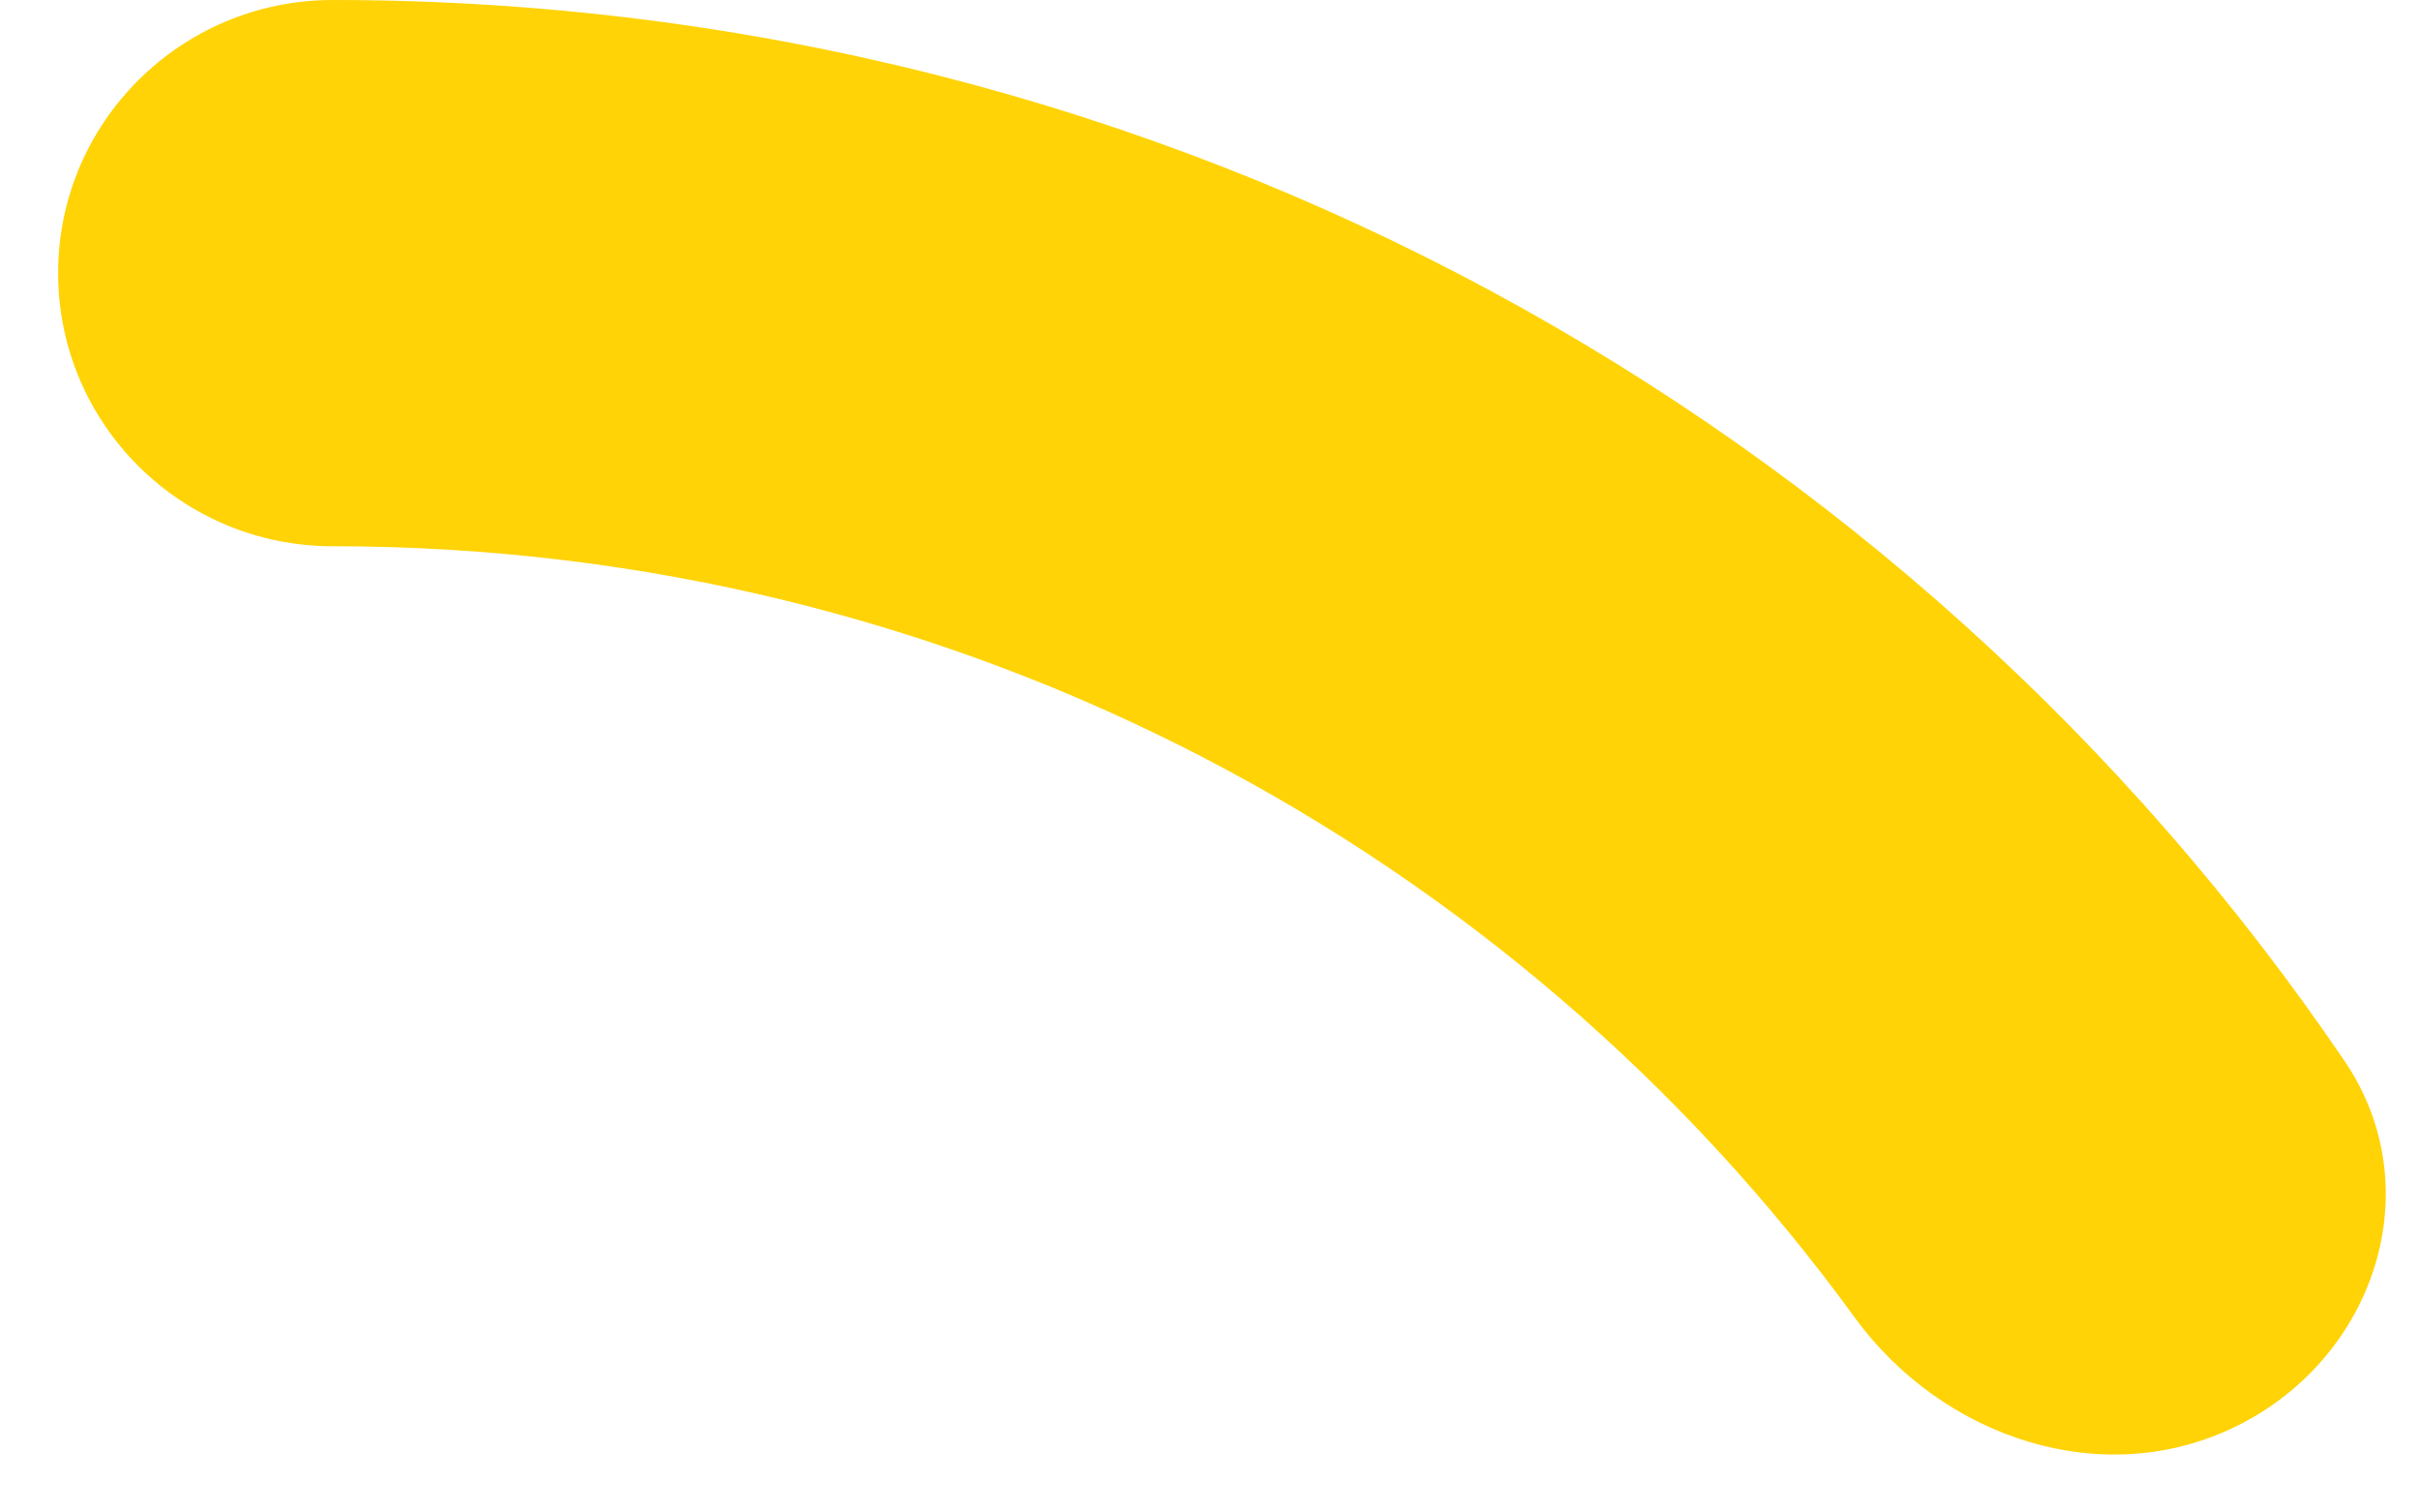
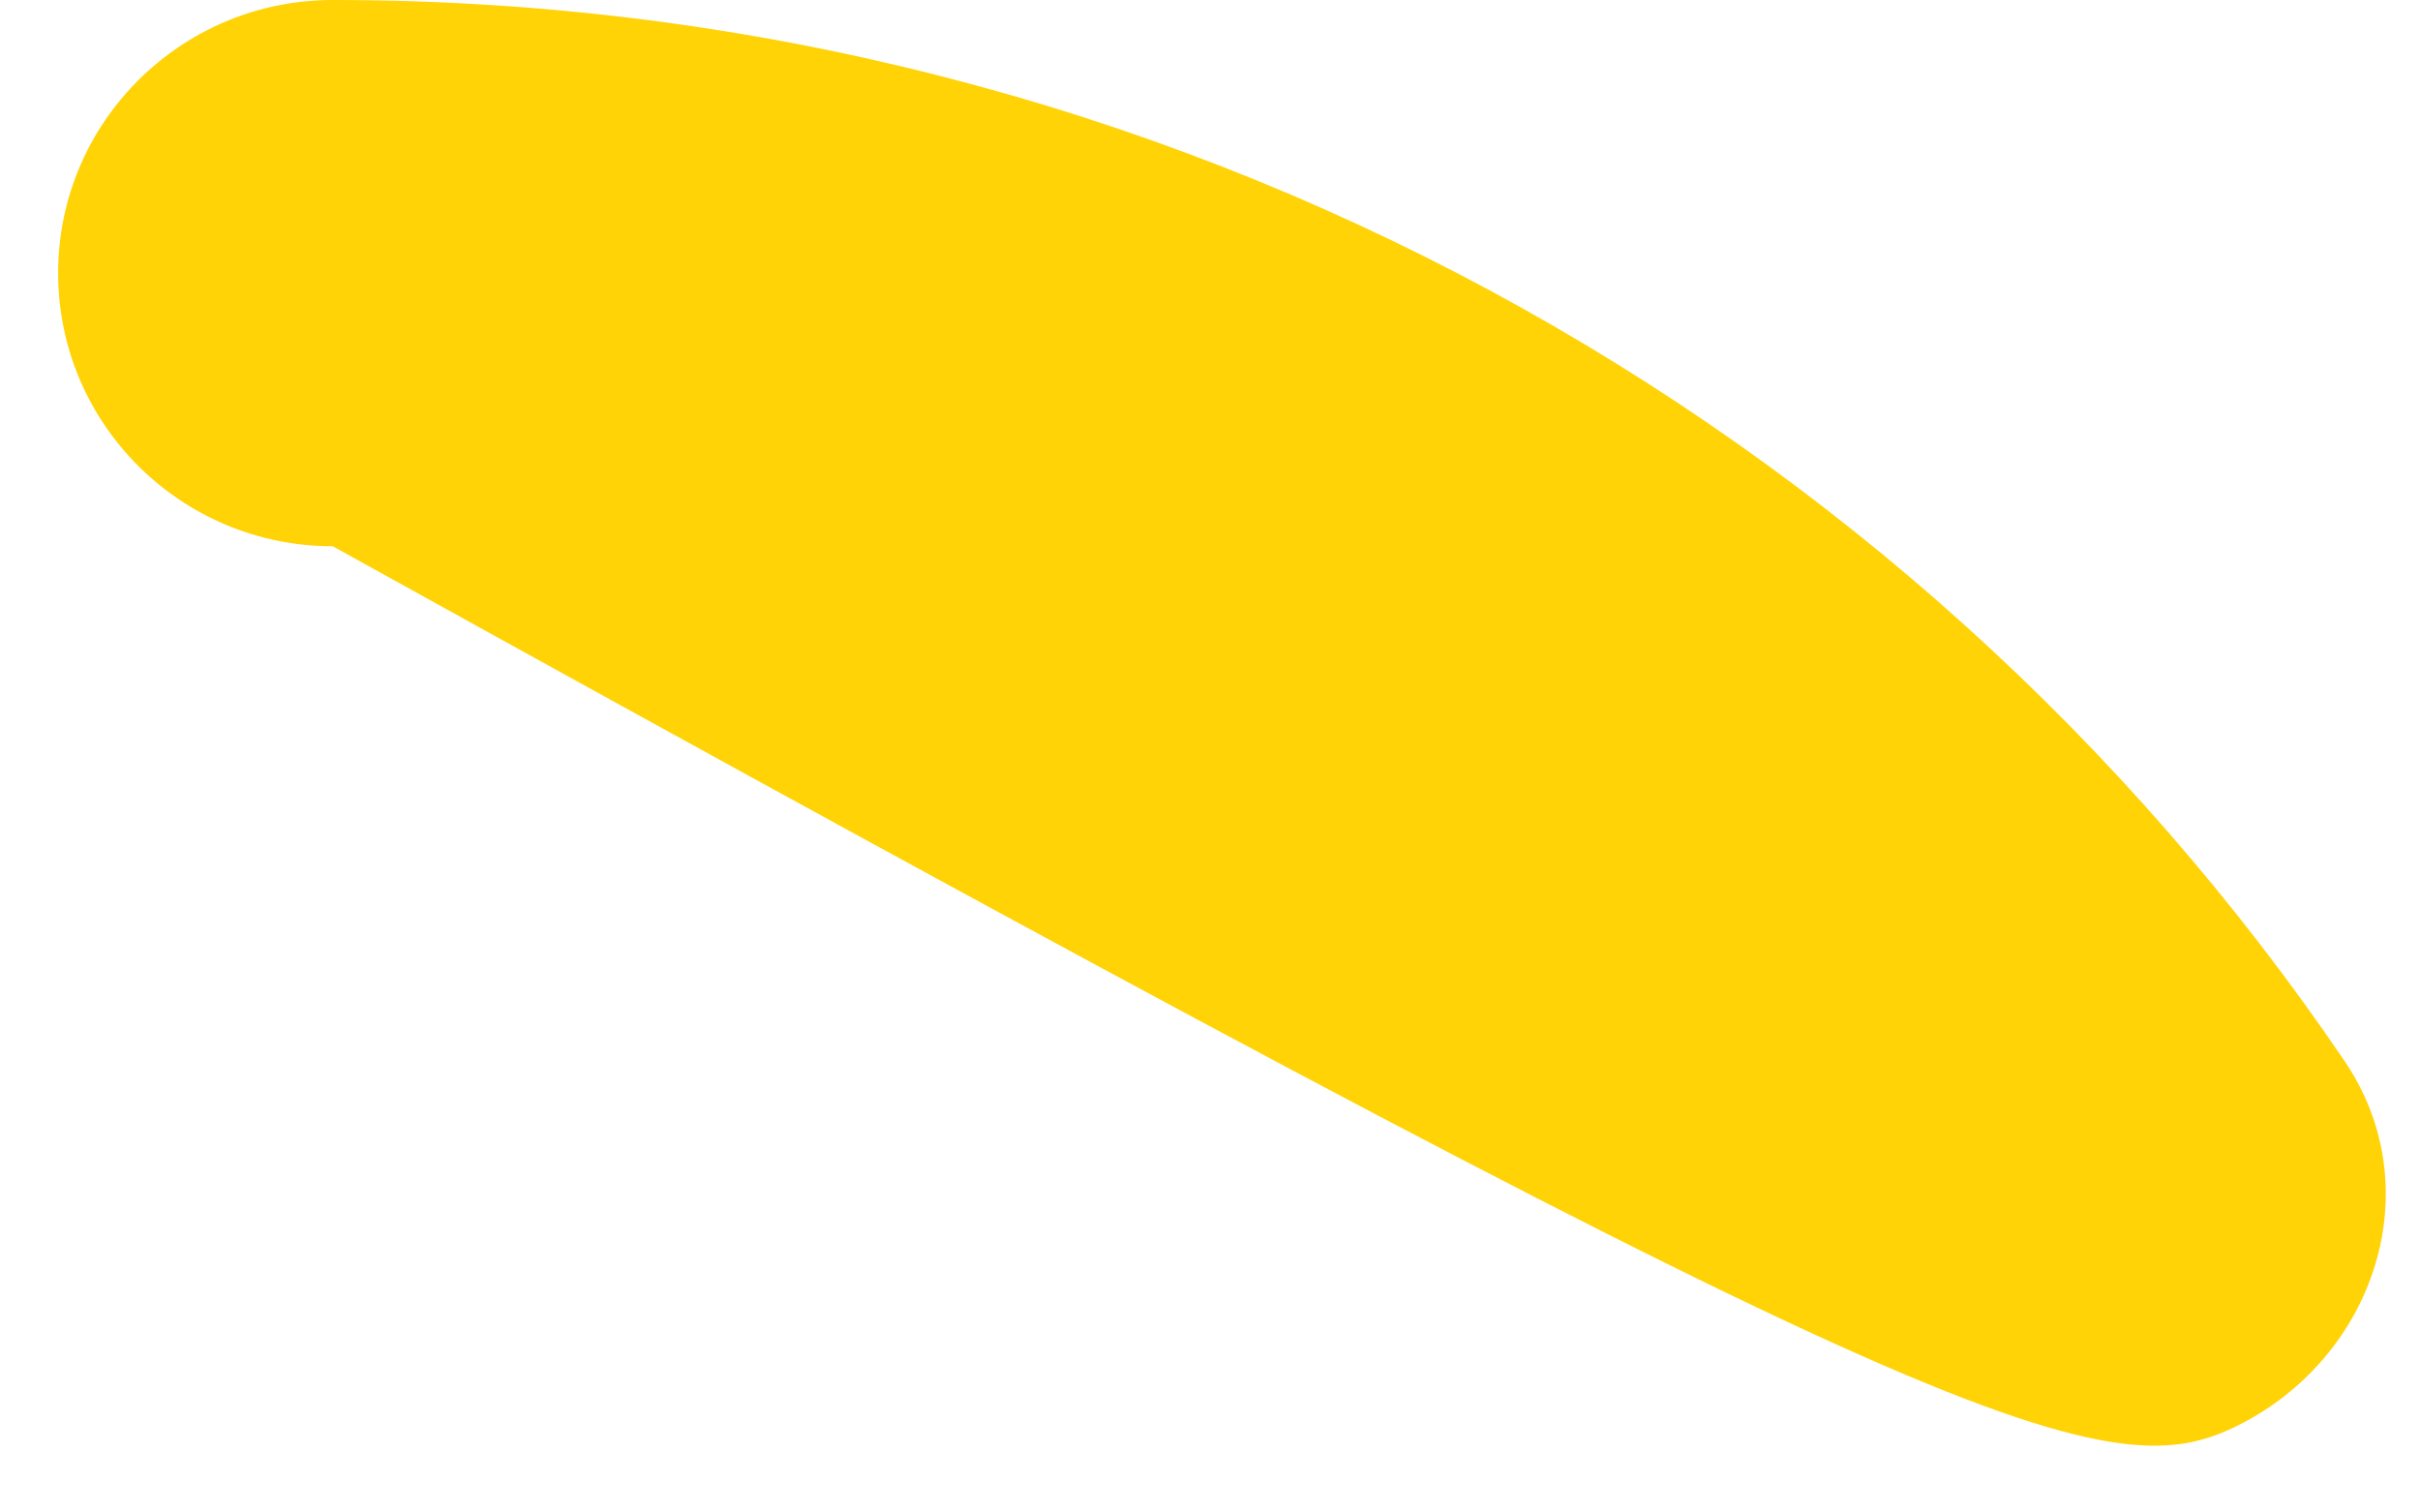
<svg xmlns="http://www.w3.org/2000/svg" width="40" height="25" viewBox="0 0 40 25" fill="none">
-   <path fill-rule="evenodd" clip-rule="evenodd" d="M5.5 0C2.993 0 0.961 2.021 0.961 4.514C0.961 7.007 2.993 9.029 5.5 9.029C15.881 9.029 25.046 14.061 30.651 21.77C32.106 23.773 34.774 24.669 36.989 23.562C39.258 22.429 40.179 19.638 38.754 17.539C31.571 6.955 19.346 0 5.5 0Z" fill="#FFD305" />
+   <path fill-rule="evenodd" clip-rule="evenodd" d="M5.5 0C2.993 0 0.961 2.021 0.961 4.514C0.961 7.007 2.993 9.029 5.5 9.029C32.106 23.773 34.774 24.669 36.989 23.562C39.258 22.429 40.179 19.638 38.754 17.539C31.571 6.955 19.346 0 5.5 0Z" fill="#FFD305" />
</svg>